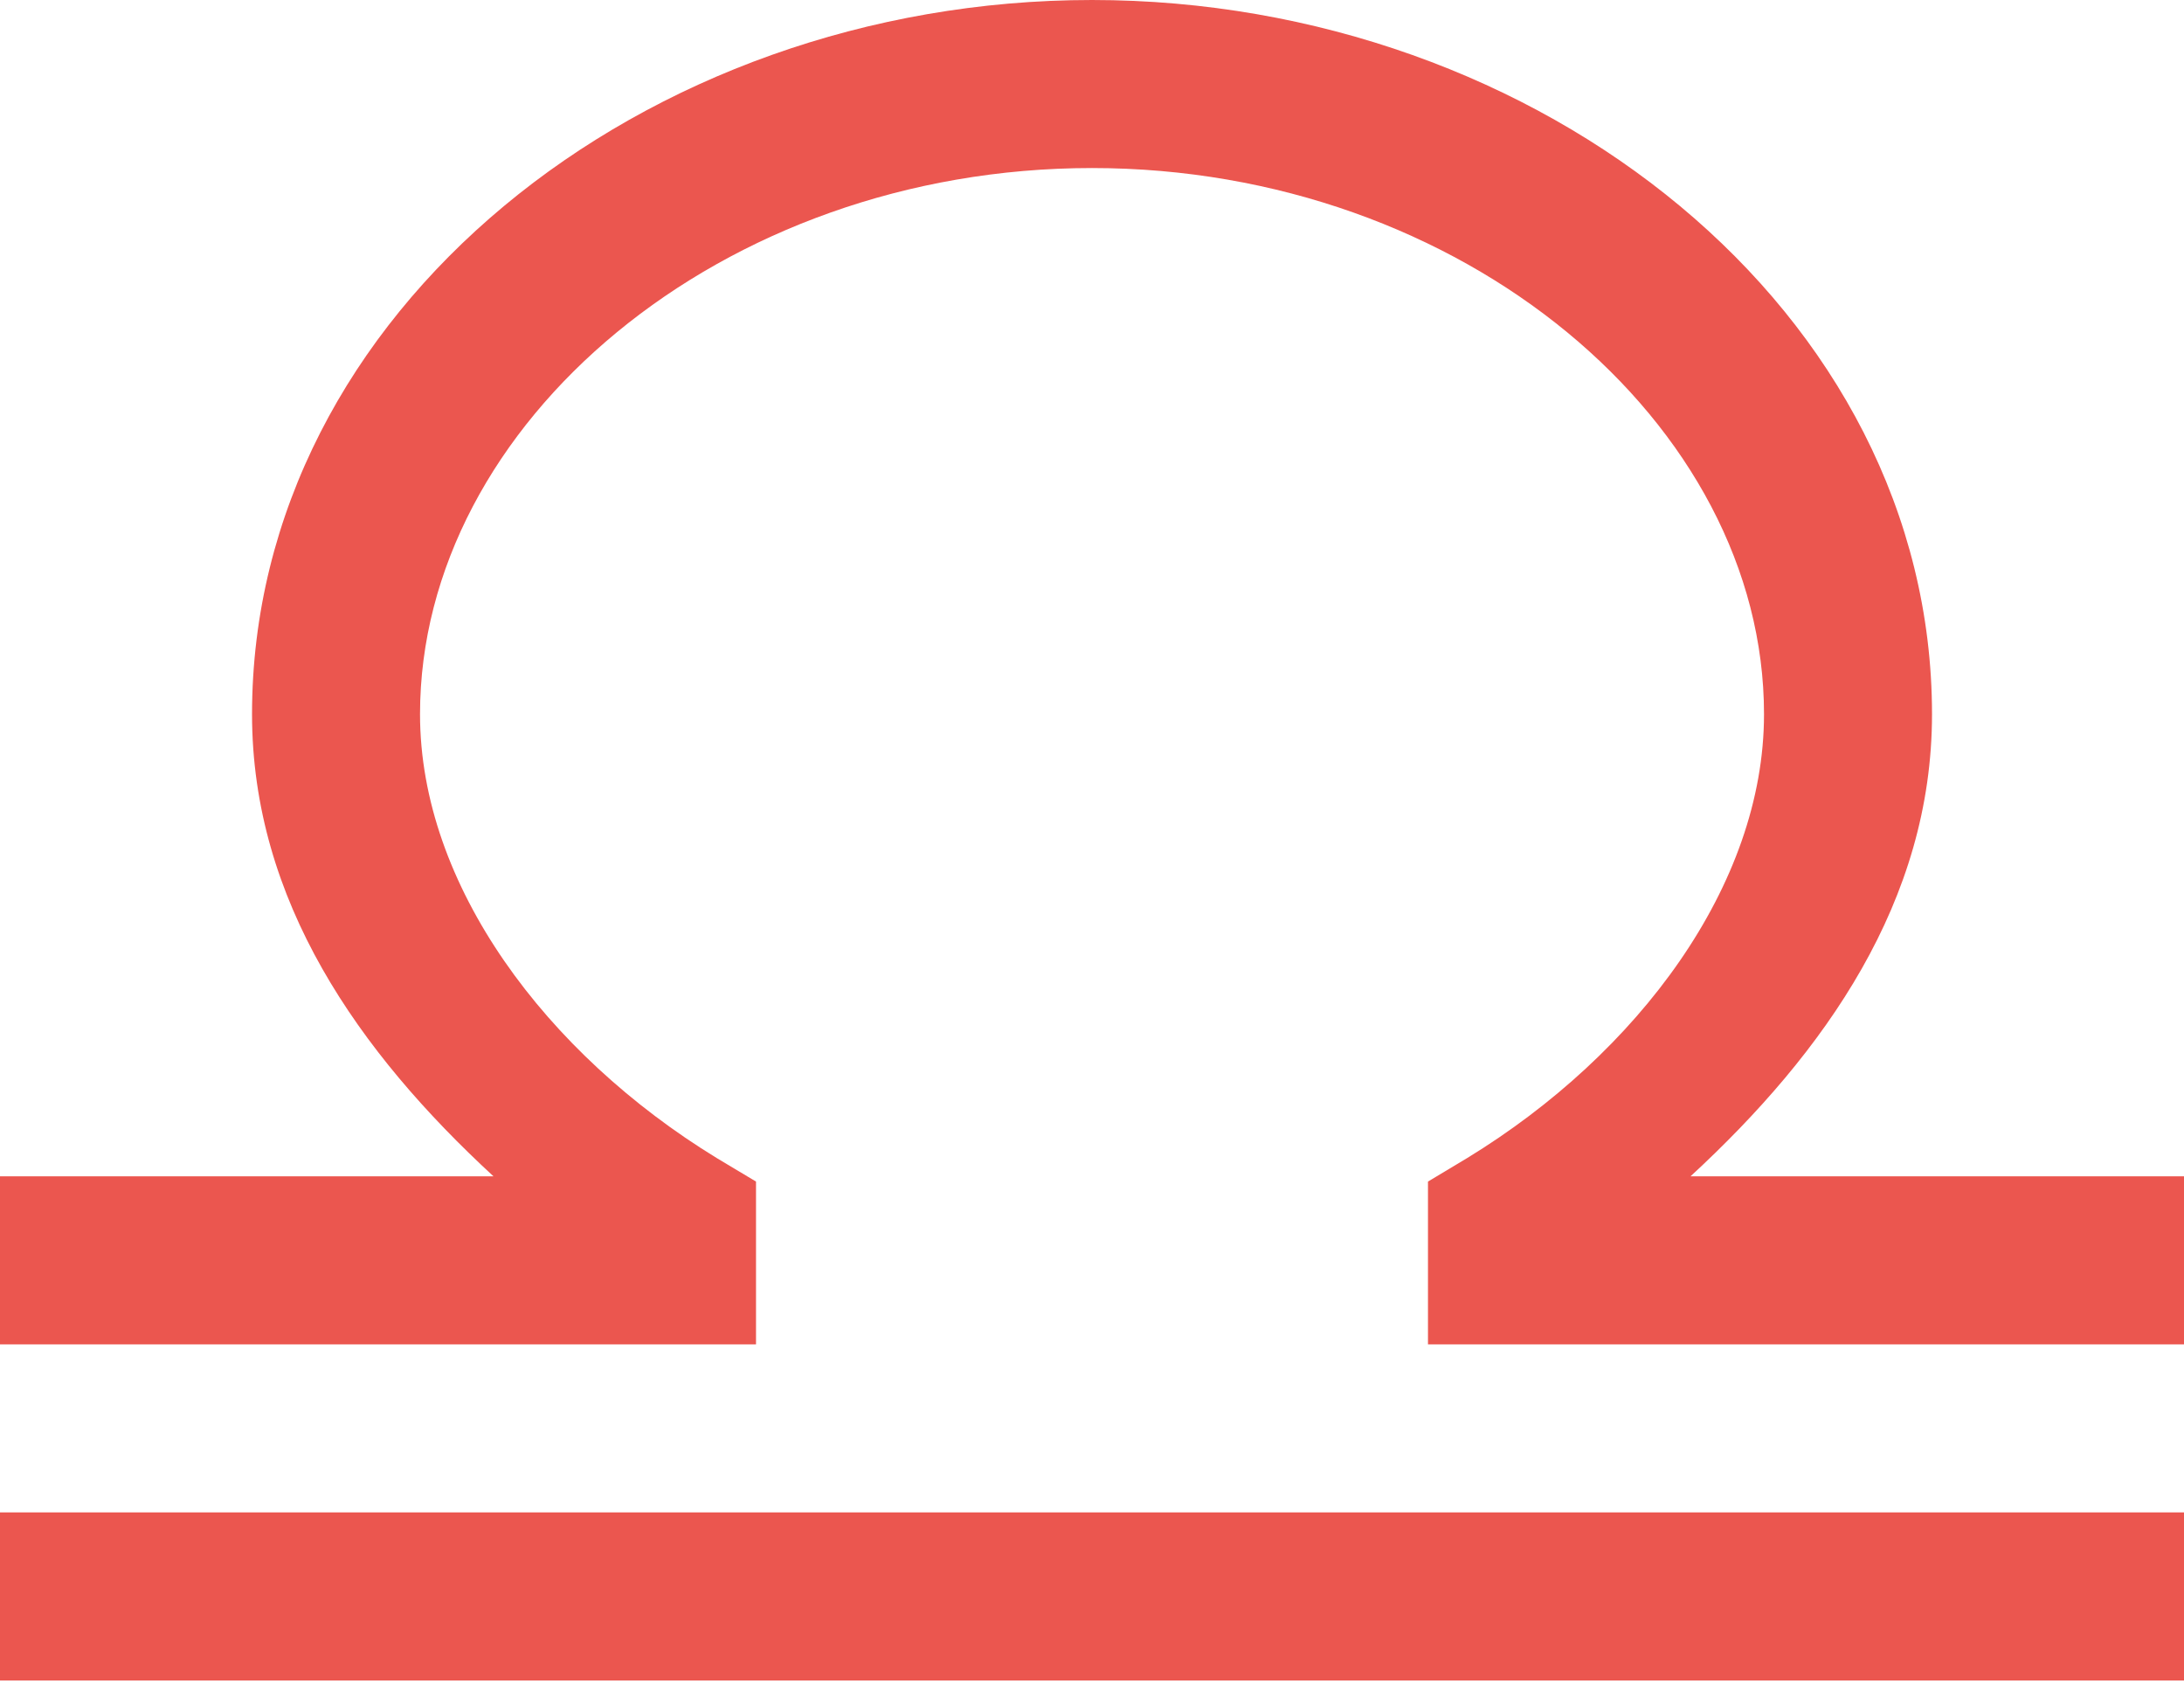
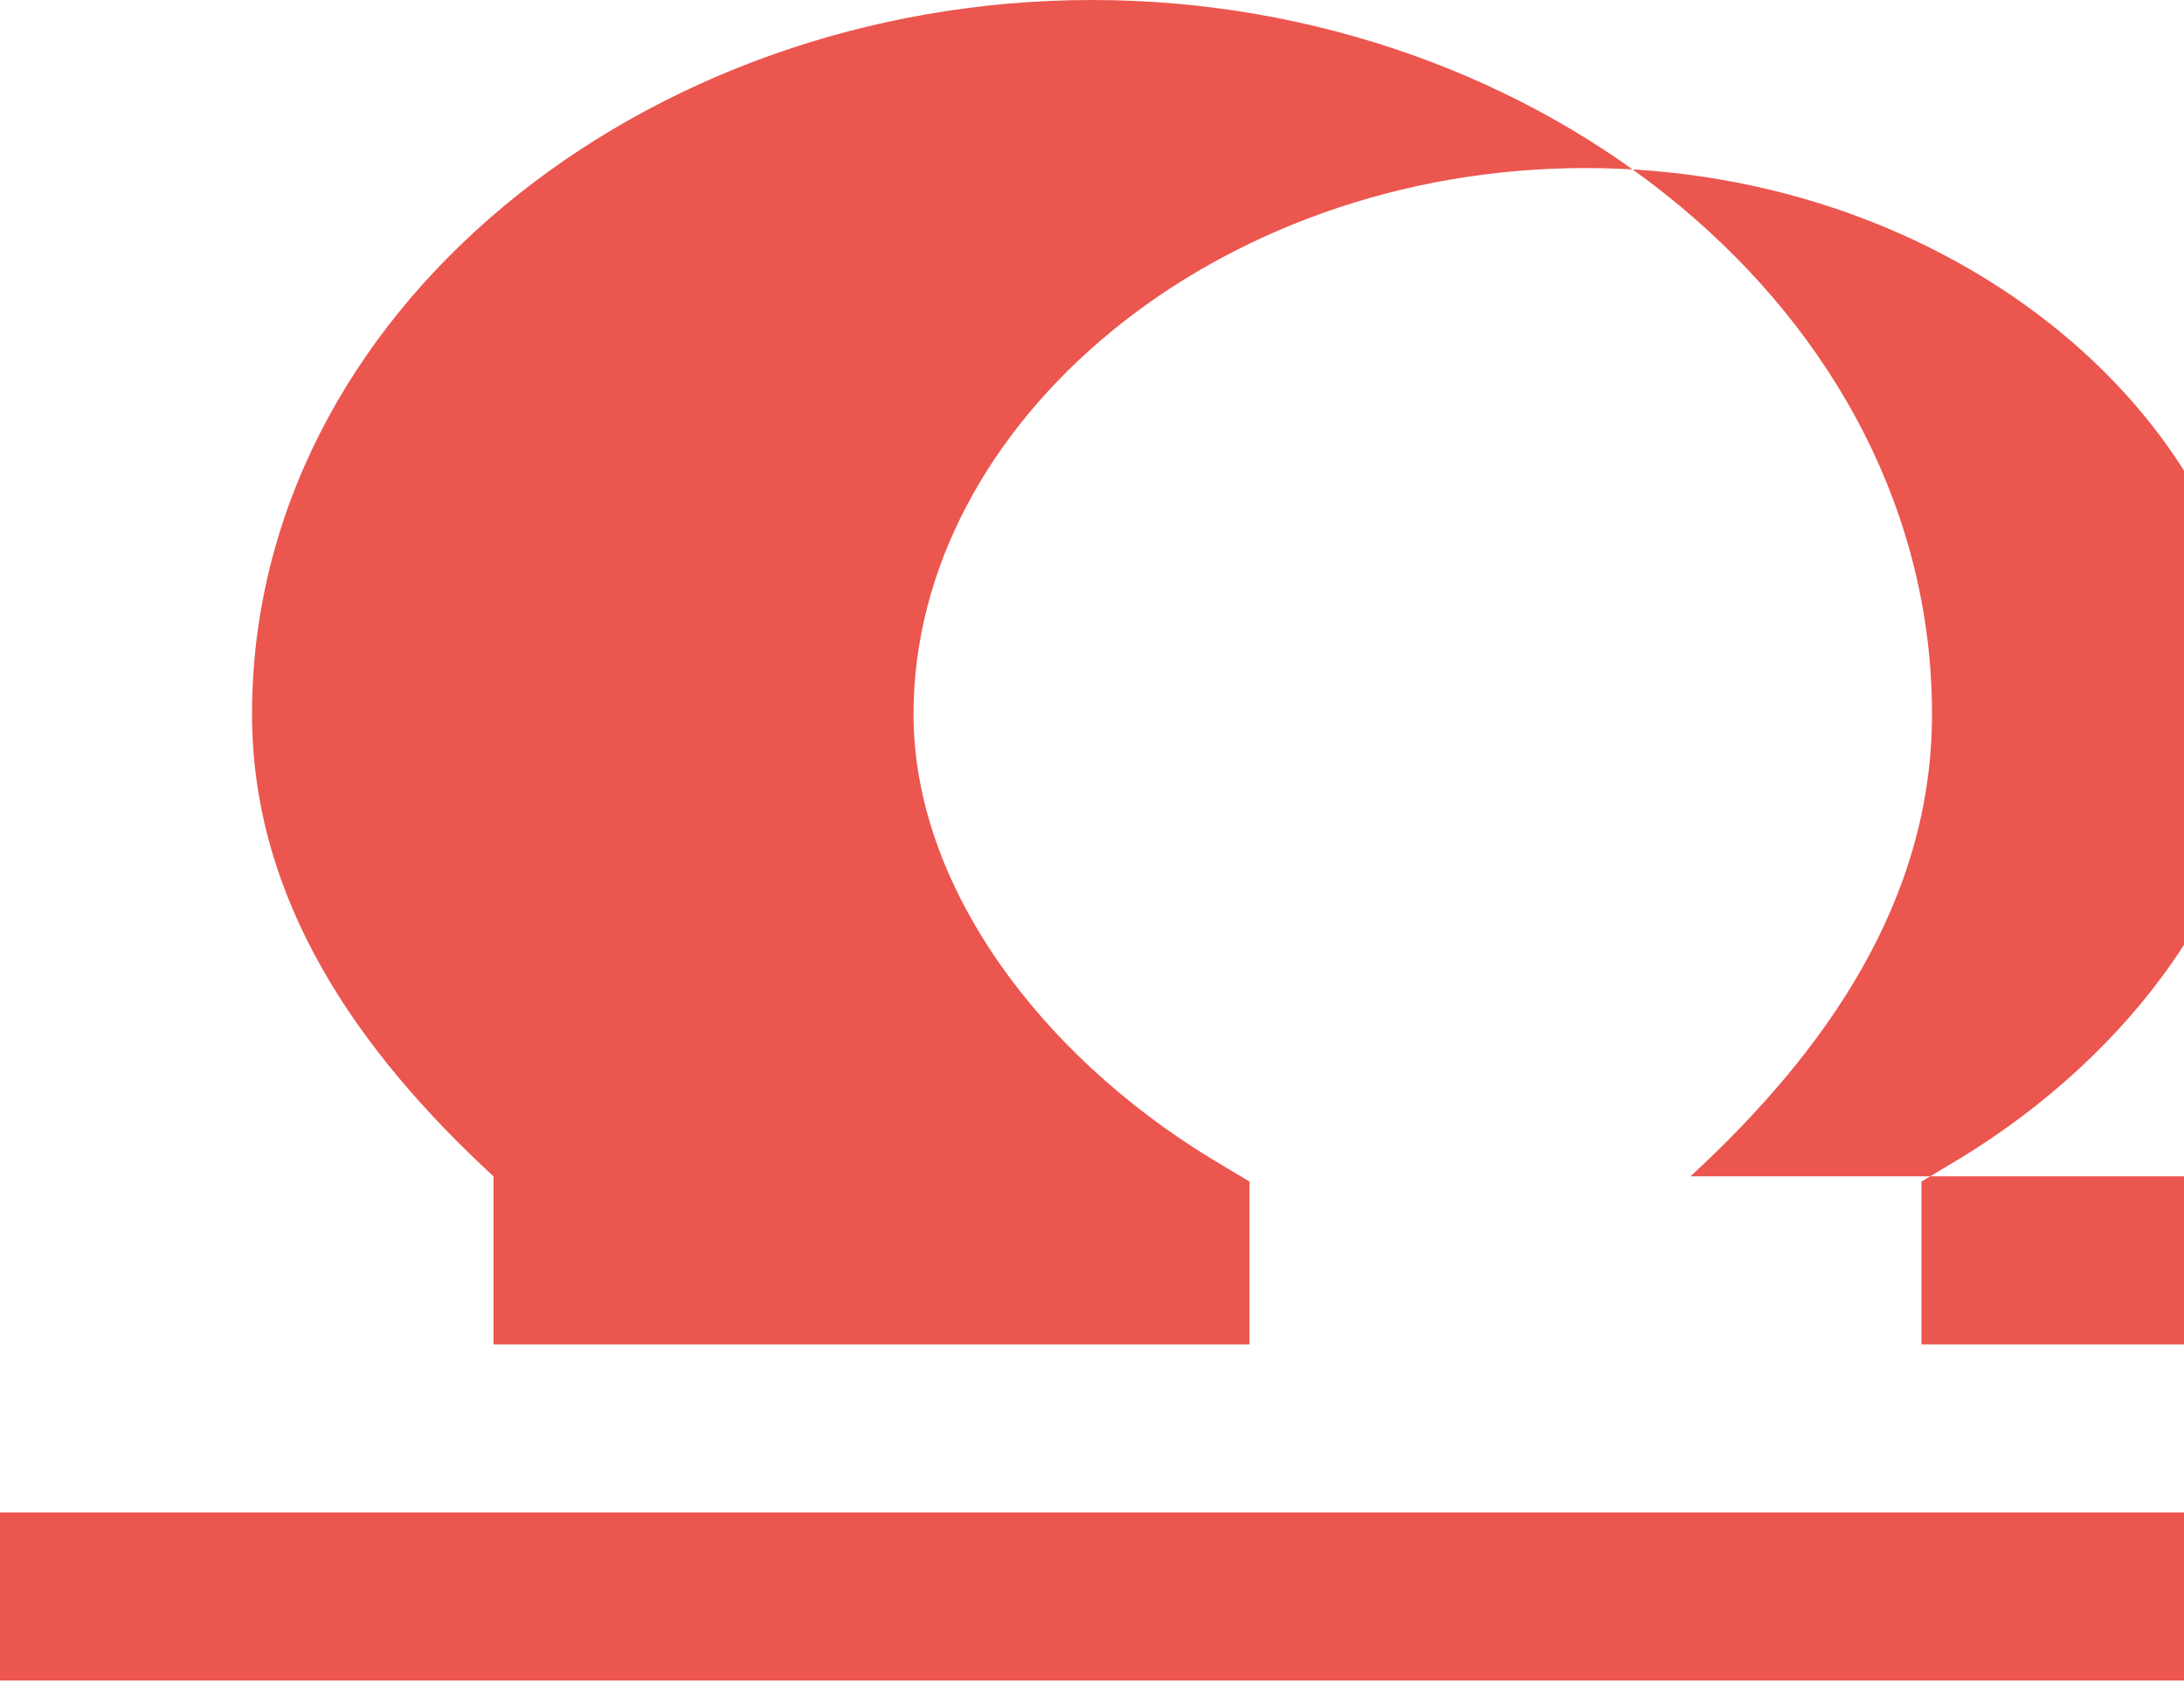
<svg xmlns="http://www.w3.org/2000/svg" width="50" height="39" viewBox="0 0 50 39">
-   <path fill="#EB564F" fill-rule="nonzero" d="M25 0C14.739 0 5.77 7.129 5.77 16.346c0 4.274 2.448 7.738 5.528 10.577H0v3.846h17.308v-3.726l-.902-.54c-3.906-2.39-6.79-6.243-6.79-10.157 0-6.648 6.895-12.5 15.384-12.5s15.385 5.852 15.385 12.5c0 3.914-2.885 7.768-6.791 10.156l-.902.541v3.726H50v-3.846H38.702c3.08-2.84 5.529-6.303 5.529-10.577C44.23 7.13 35.26 0 25 0zM0 34.615v3.847h50v-3.847H0z" />
+   <path fill="#EB564F" fill-rule="nonzero" d="M25 0C14.739 0 5.77 7.129 5.77 16.346c0 4.274 2.448 7.738 5.528 10.577v3.846h17.308v-3.726l-.902-.54c-3.906-2.39-6.79-6.243-6.79-10.157 0-6.648 6.895-12.5 15.384-12.5s15.385 5.852 15.385 12.5c0 3.914-2.885 7.768-6.791 10.156l-.902.541v3.726H50v-3.846H38.702c3.08-2.84 5.529-6.303 5.529-10.577C44.23 7.13 35.26 0 25 0zM0 34.615v3.847h50v-3.847H0z" />
</svg>